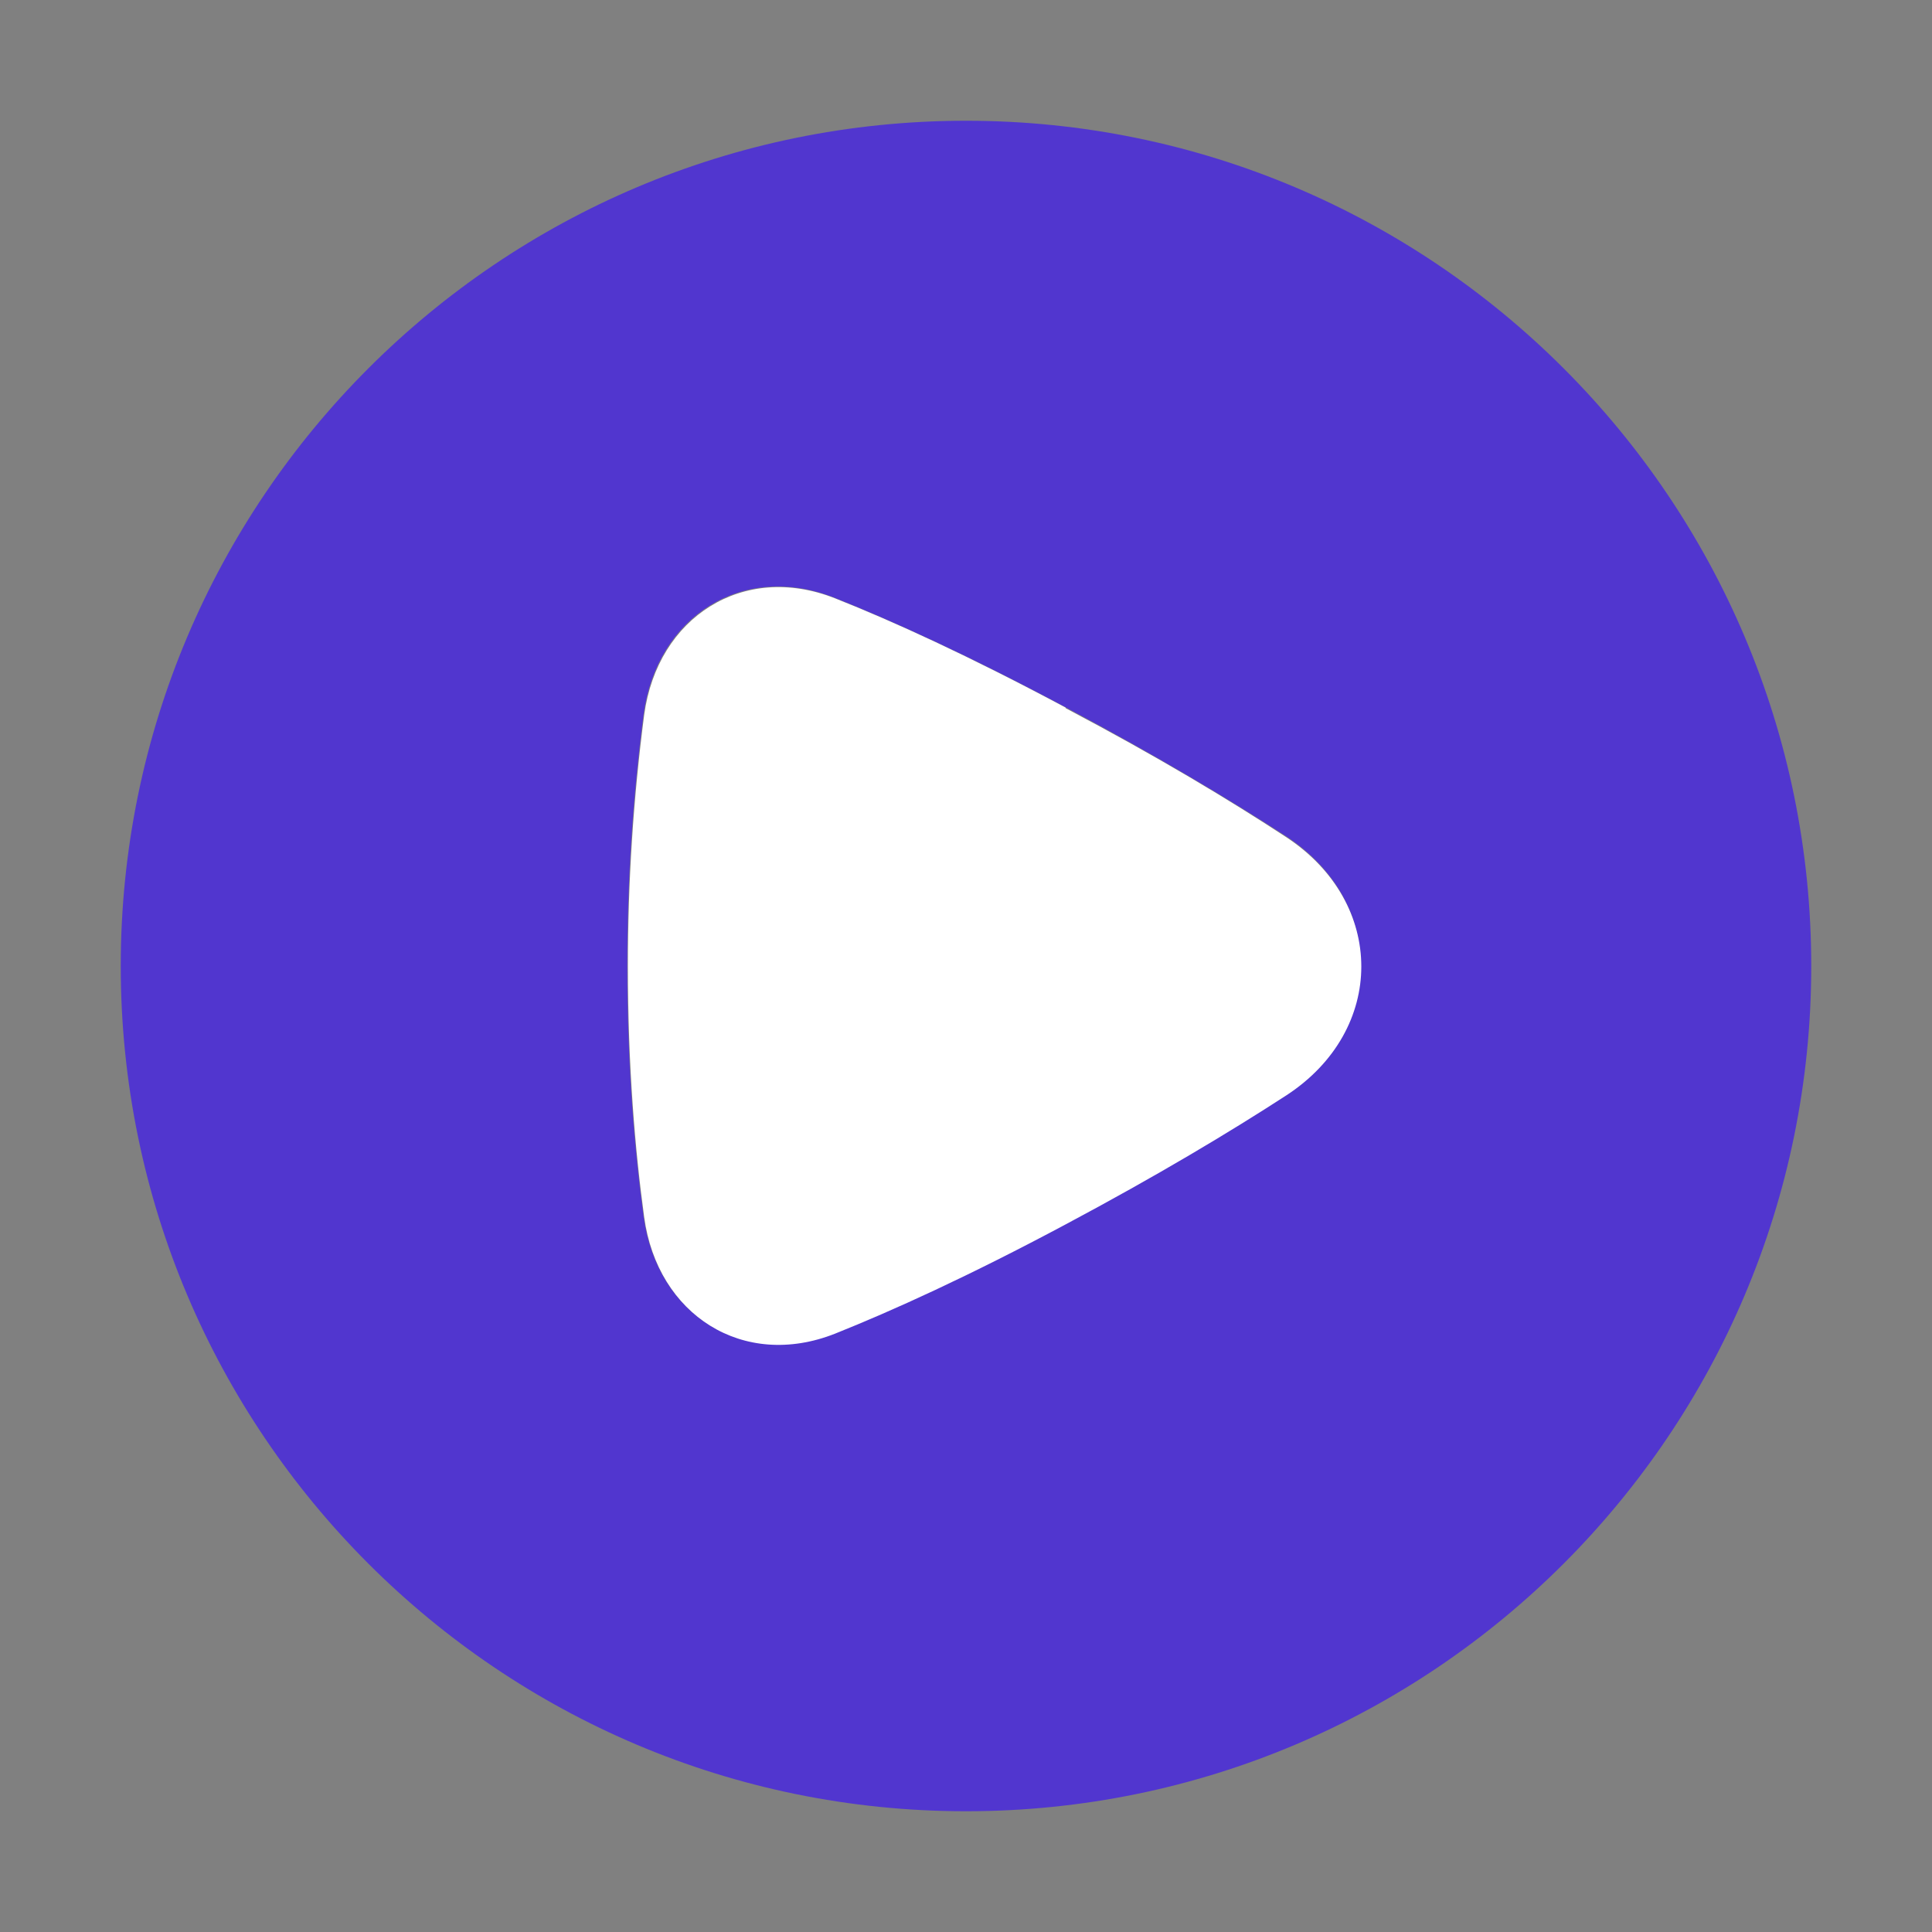
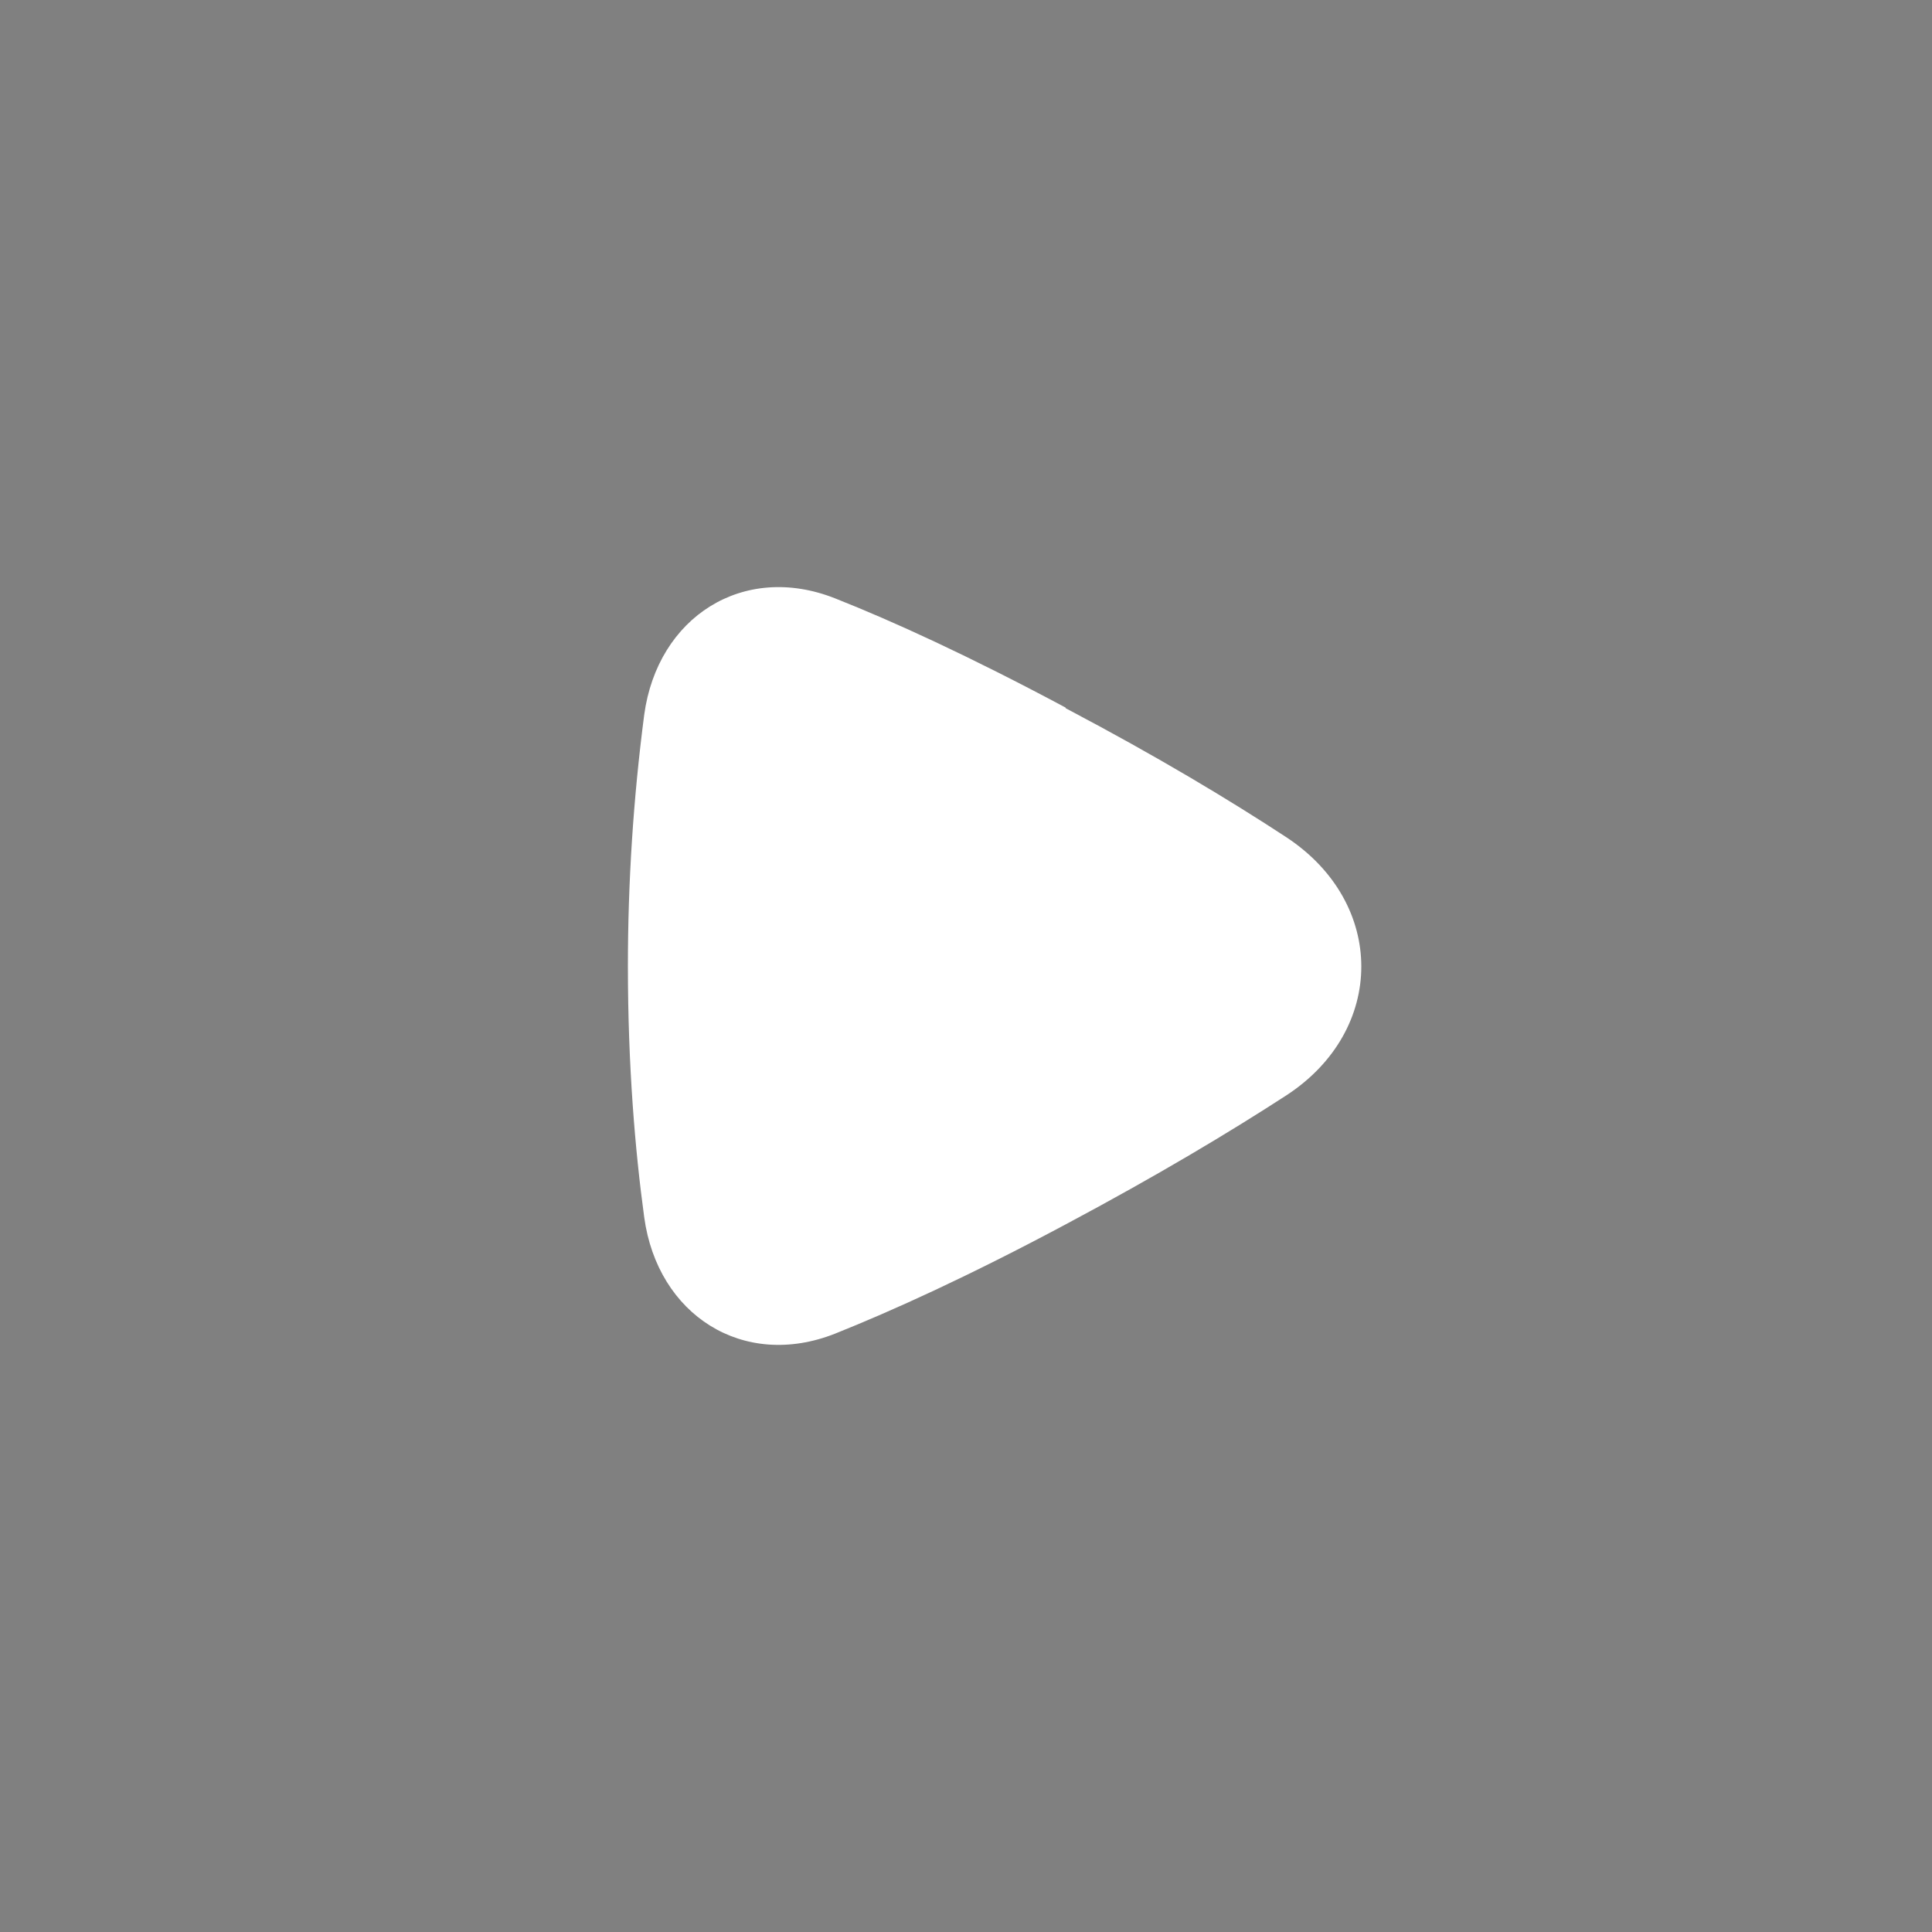
<svg xmlns="http://www.w3.org/2000/svg" id="_레이어_1" data-name="레이어 1" viewBox="0 0 32 32">
  <rect x="0" y="0" width="32" height="32" fill="#808080" stroke="none" />
  <defs>
    <style>
      .cls-1 {
        fill: #5136cf;
      }

      .cls-1, .cls-2 {
        stroke-width: 0px;
      }

      .cls-2 {
        fill: #fff;
      }
    </style>
  </defs>
-   <path class="cls-1" d="M16,2c-7.73,0-14,6.27-14,14s6.27,14,14,14,14-6.27,14-14S23.73,2,16,2ZM21.3,18.13c-.93.61-2.14,1.34-3.66,2.14-1.61.86-2.86,1.43-3.82,1.81-1.52.6-2.94-.31-3.16-1.93-.15-1.1-.27-2.5-.27-4.16,0-1.39.09-2.78.27-4.16.22-1.62,1.64-2.53,3.16-1.93.95.38,2.21.95,3.82,1.81,1.52.81,2.72,1.53,3.66,2.14,1.65,1.08,1.65,3.18,0,4.27Z" />
-   <path class="cls-2" d="M17.65,11.72c-1.61-.86-2.86-1.43-3.82-1.81-1.52-.6-2.94.31-3.16,1.93-.18,1.38-.27,2.77-.27,4.16,0,1.66.12,3.06.27,4.16.22,1.62,1.64,2.53,3.16,1.93.95-.38,2.21-.95,3.82-1.81,1.52-.81,2.72-1.53,3.66-2.14,1.65-1.08,1.65-3.18,0-4.27-.93-.61-2.14-1.34-3.66-2.14Z" />
+   <path class="cls-2" d="M17.65,11.72c-1.61-.86-2.86-1.43-3.82-1.81-1.52-.6-2.94.31-3.16,1.93-.18,1.38-.27,2.77-.27,4.16,0,1.66.12,3.06.27,4.16.22,1.62,1.64,2.53,3.16,1.93.95-.38,2.21-.95,3.82-1.81,1.52-.81,2.72-1.53,3.66-2.14,1.65-1.08,1.65-3.18,0-4.27-.93-.61-2.14-1.34-3.66-2.14" />
</svg>